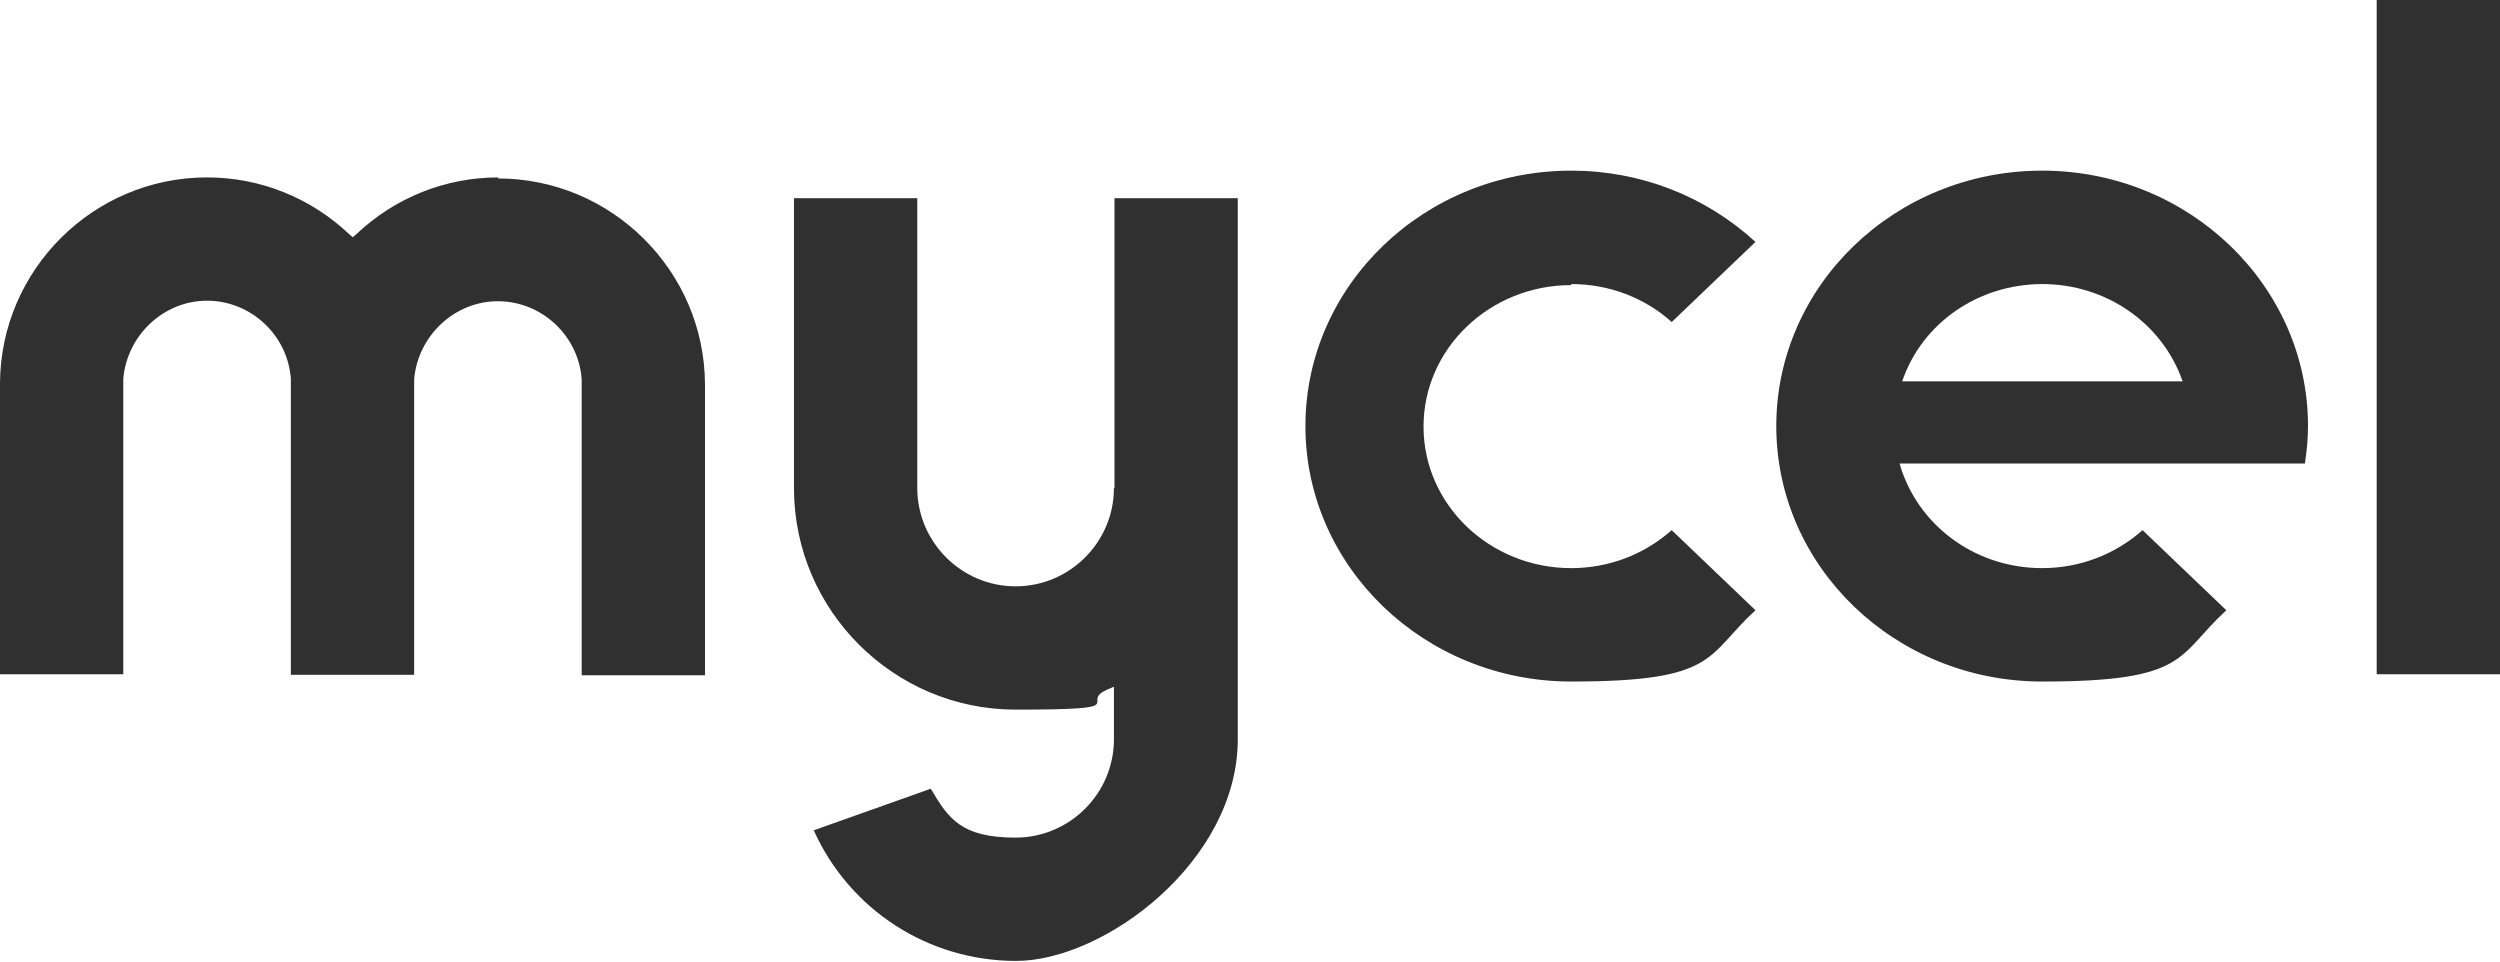
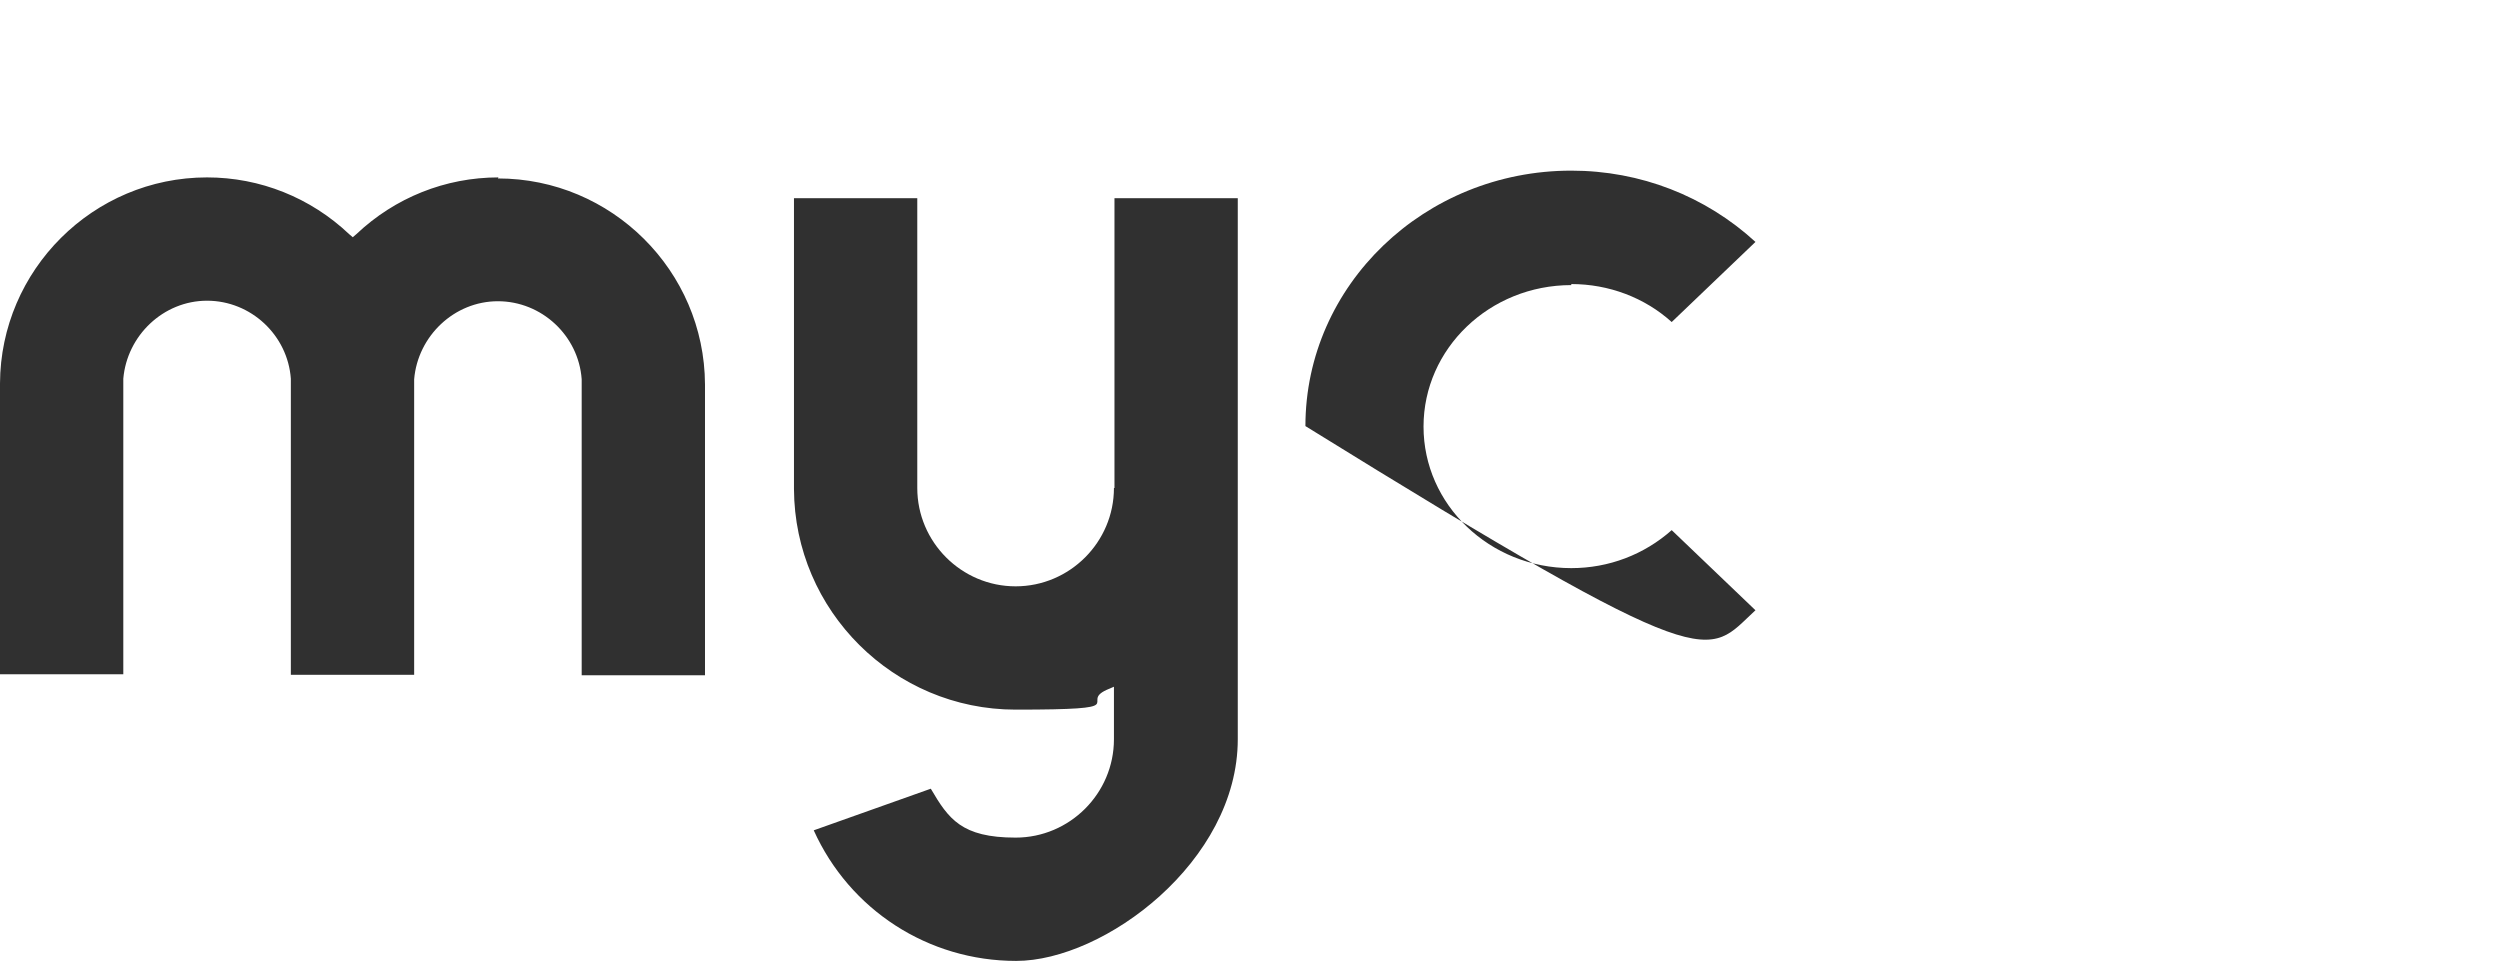
<svg xmlns="http://www.w3.org/2000/svg" width="156" height="60" viewBox="0 0 156 60" fill="none">
-   <path d="M156 0H148.305V42.073H156V0Z" fill="#303030" />
  <path d="M31.103 11.07C27.791 11.07 24.642 12.336 22.239 14.609L22.012 14.804L21.785 14.609C19.382 12.336 16.233 11.07 12.921 11.07C5.811 11.07 0.032 16.849 0 23.926V24.251V42.073H7.694V23.634C7.922 20.939 10.194 18.764 12.921 18.764C15.649 18.764 17.954 20.907 18.149 23.634V23.959V42.106H25.843V23.666C26.07 20.972 28.343 18.797 31.07 18.797C33.797 18.797 36.102 20.939 36.297 23.666V23.991V42.138H43.992V23.991C43.959 16.881 38.148 11.135 31.07 11.135L31.103 11.07Z" fill="#303030" />
-   <path d="M98.048 17.725C100.386 17.725 102.626 18.569 104.314 20.095L109.541 15.096C106.424 12.239 102.366 10.648 98.048 10.648C88.892 10.648 81.458 17.79 81.458 26.588C81.458 35.386 88.892 42.528 98.048 42.528C107.203 42.528 106.424 40.937 109.541 38.08L104.314 33.081C102.593 34.607 100.386 35.451 98.048 35.451C92.951 35.451 88.828 31.49 88.828 26.62C88.828 21.751 92.951 17.79 98.048 17.79V17.725Z" fill="#303030" />
-   <path d="M127.43 10.648C118.274 10.648 110.84 17.79 110.84 26.588C110.84 35.386 118.274 42.528 127.43 42.528C136.585 42.528 135.806 40.937 138.923 38.08L133.696 33.081C131.975 34.607 129.767 35.451 127.43 35.451C123.436 35.451 119.93 33.016 118.664 29.348L118.534 28.925H143.825C143.955 28.081 144.02 27.302 144.02 26.588C144.02 17.823 136.585 10.648 127.43 10.648ZM127.43 17.725C131.423 17.725 134.929 20.16 136.196 23.796H118.696C119.93 20.16 123.436 17.725 127.462 17.725H127.43Z" fill="#303030" />
+   <path d="M98.048 17.725C100.386 17.725 102.626 18.569 104.314 20.095L109.541 15.096C106.424 12.239 102.366 10.648 98.048 10.648C88.892 10.648 81.458 17.79 81.458 26.588C107.203 42.528 106.424 40.937 109.541 38.08L104.314 33.081C102.593 34.607 100.386 35.451 98.048 35.451C92.951 35.451 88.828 31.49 88.828 26.62C88.828 21.751 92.951 17.79 98.048 17.79V17.725Z" fill="#303030" />
  <path d="M69.51 30.451C69.51 33.827 66.751 36.587 63.374 36.587C59.998 36.587 57.238 33.827 57.238 30.451V12.369H49.544V30.516C49.576 38.113 55.777 44.281 63.374 44.281C70.971 44.281 67.27 43.859 69.056 43.047L69.51 42.852V46.131C69.51 49.508 66.751 52.267 63.374 52.267C59.998 52.267 59.186 51.098 58.082 49.215L50.777 51.812C53.017 56.779 57.92 59.961 63.407 59.961C68.893 59.961 77.237 53.76 77.237 46.131V12.369H69.543V30.451H69.51Z" fill="#303030" />
</svg>